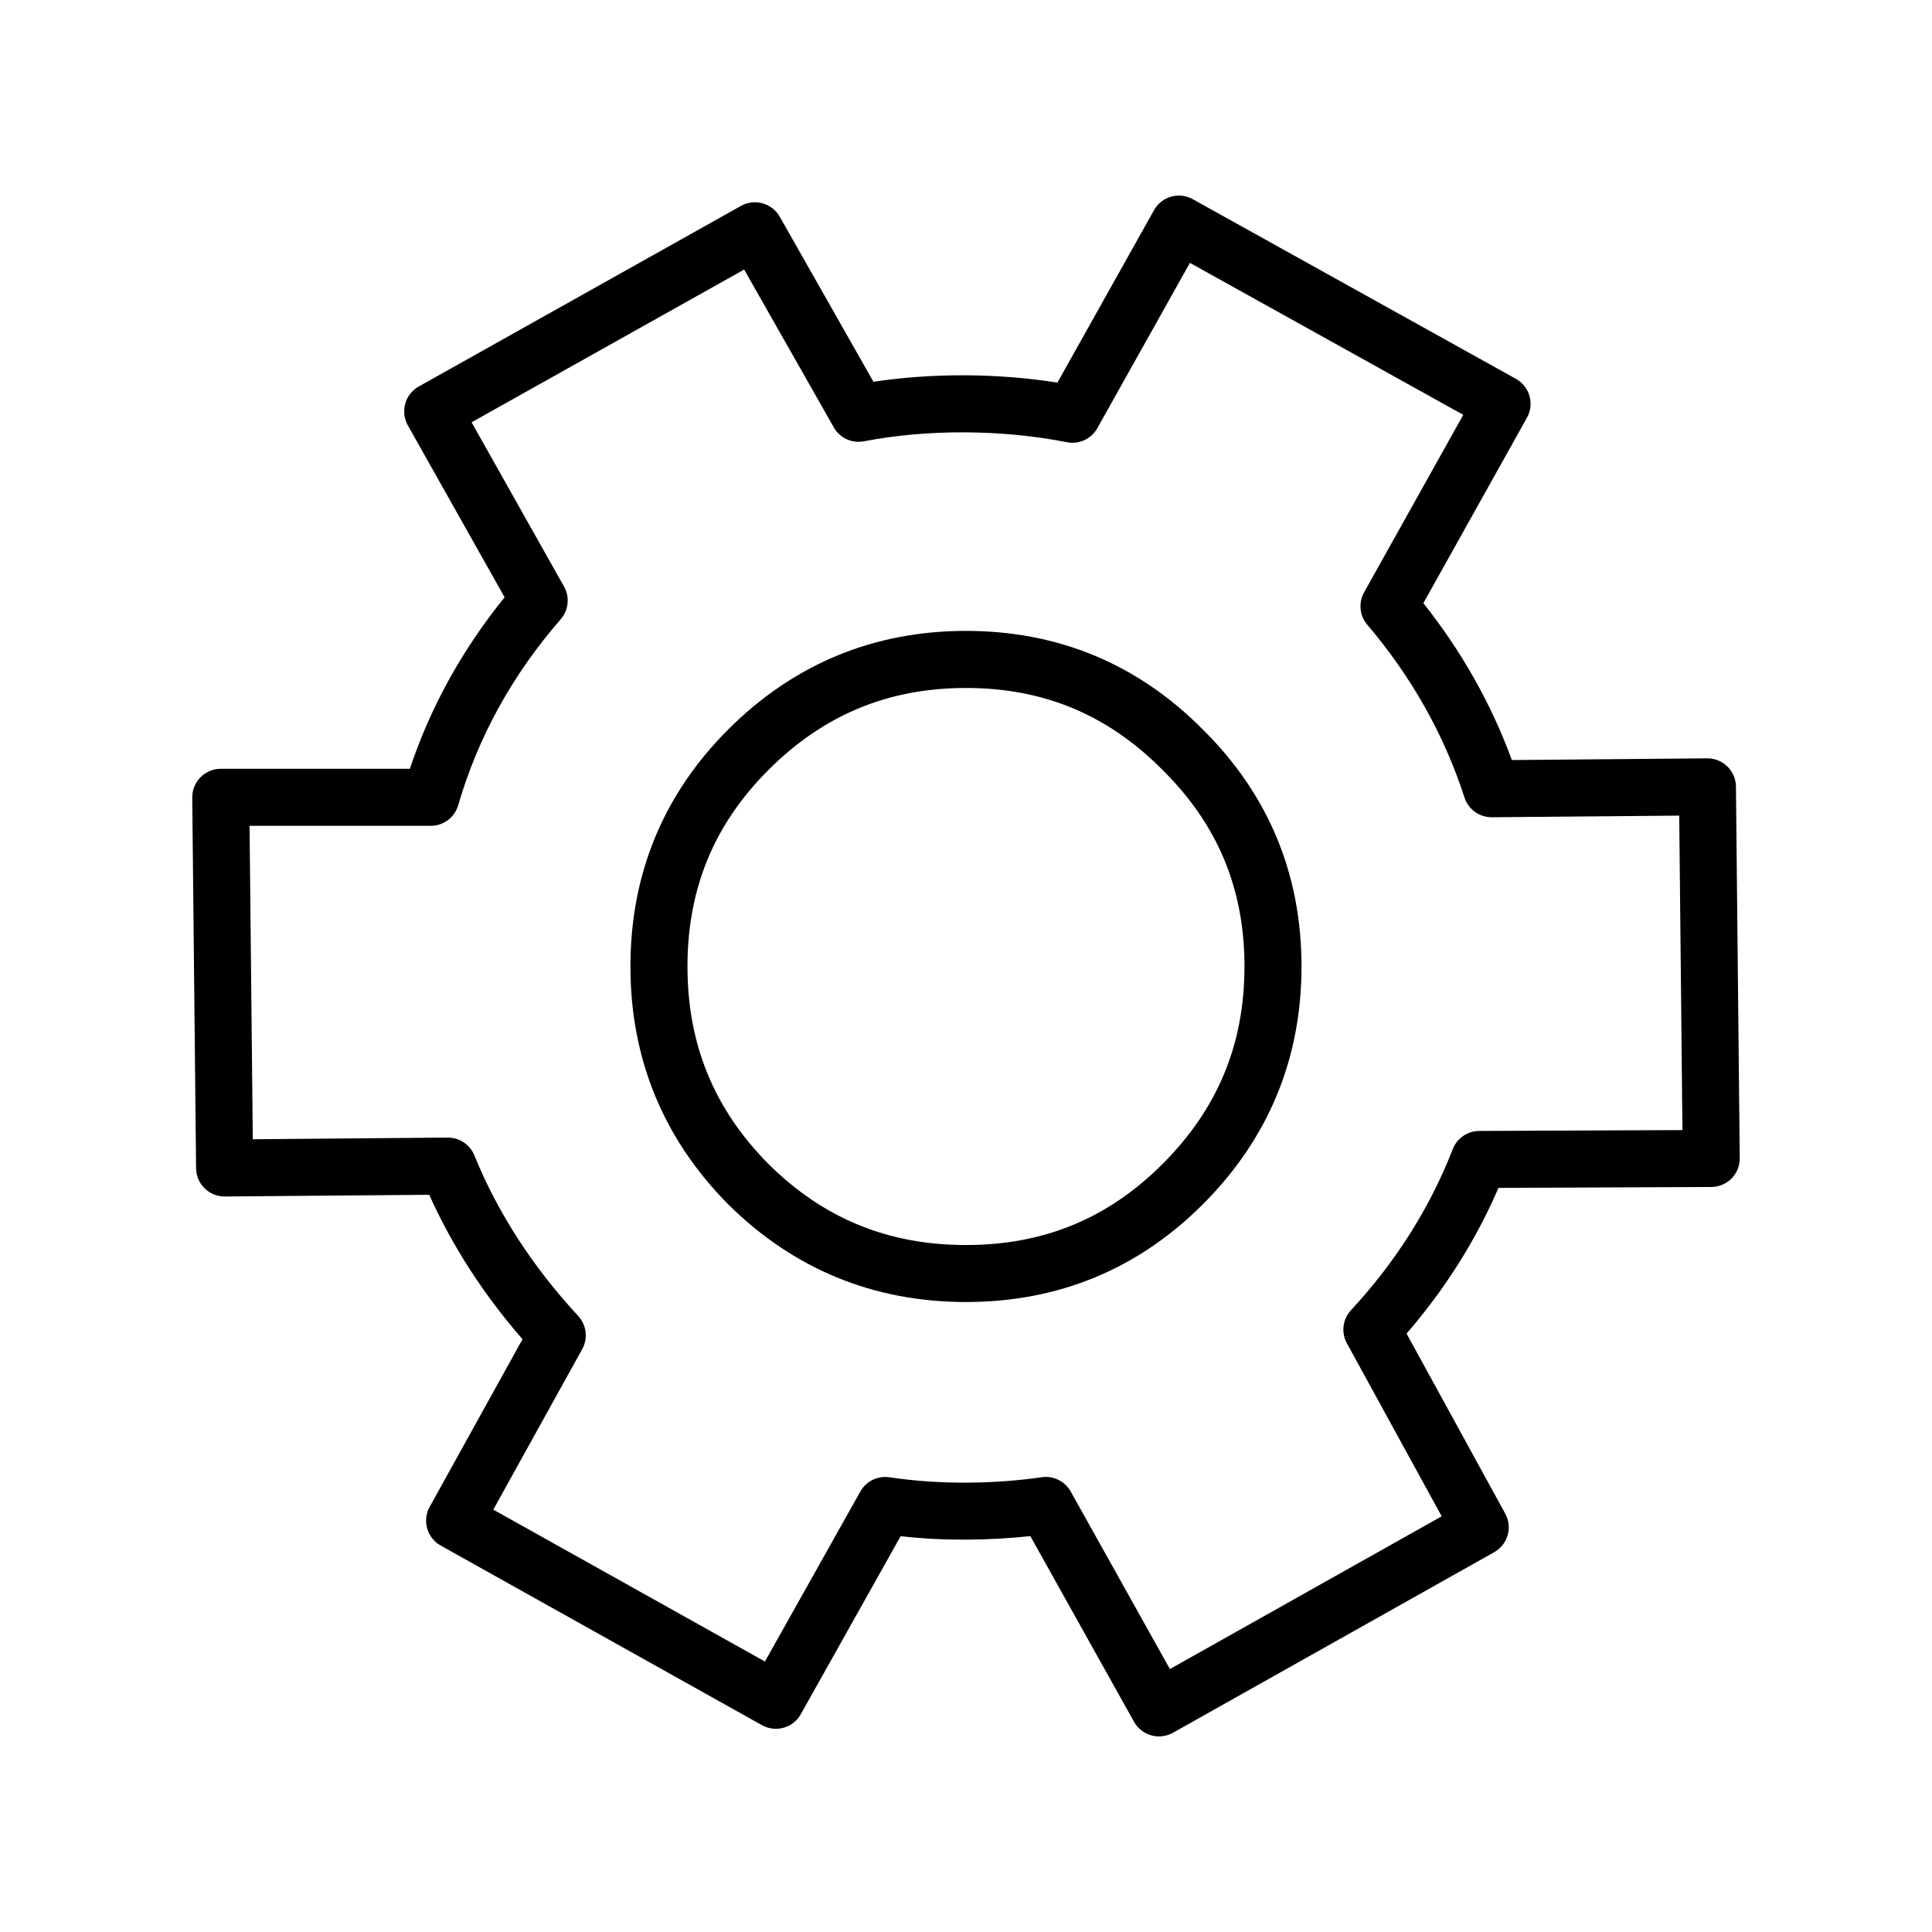
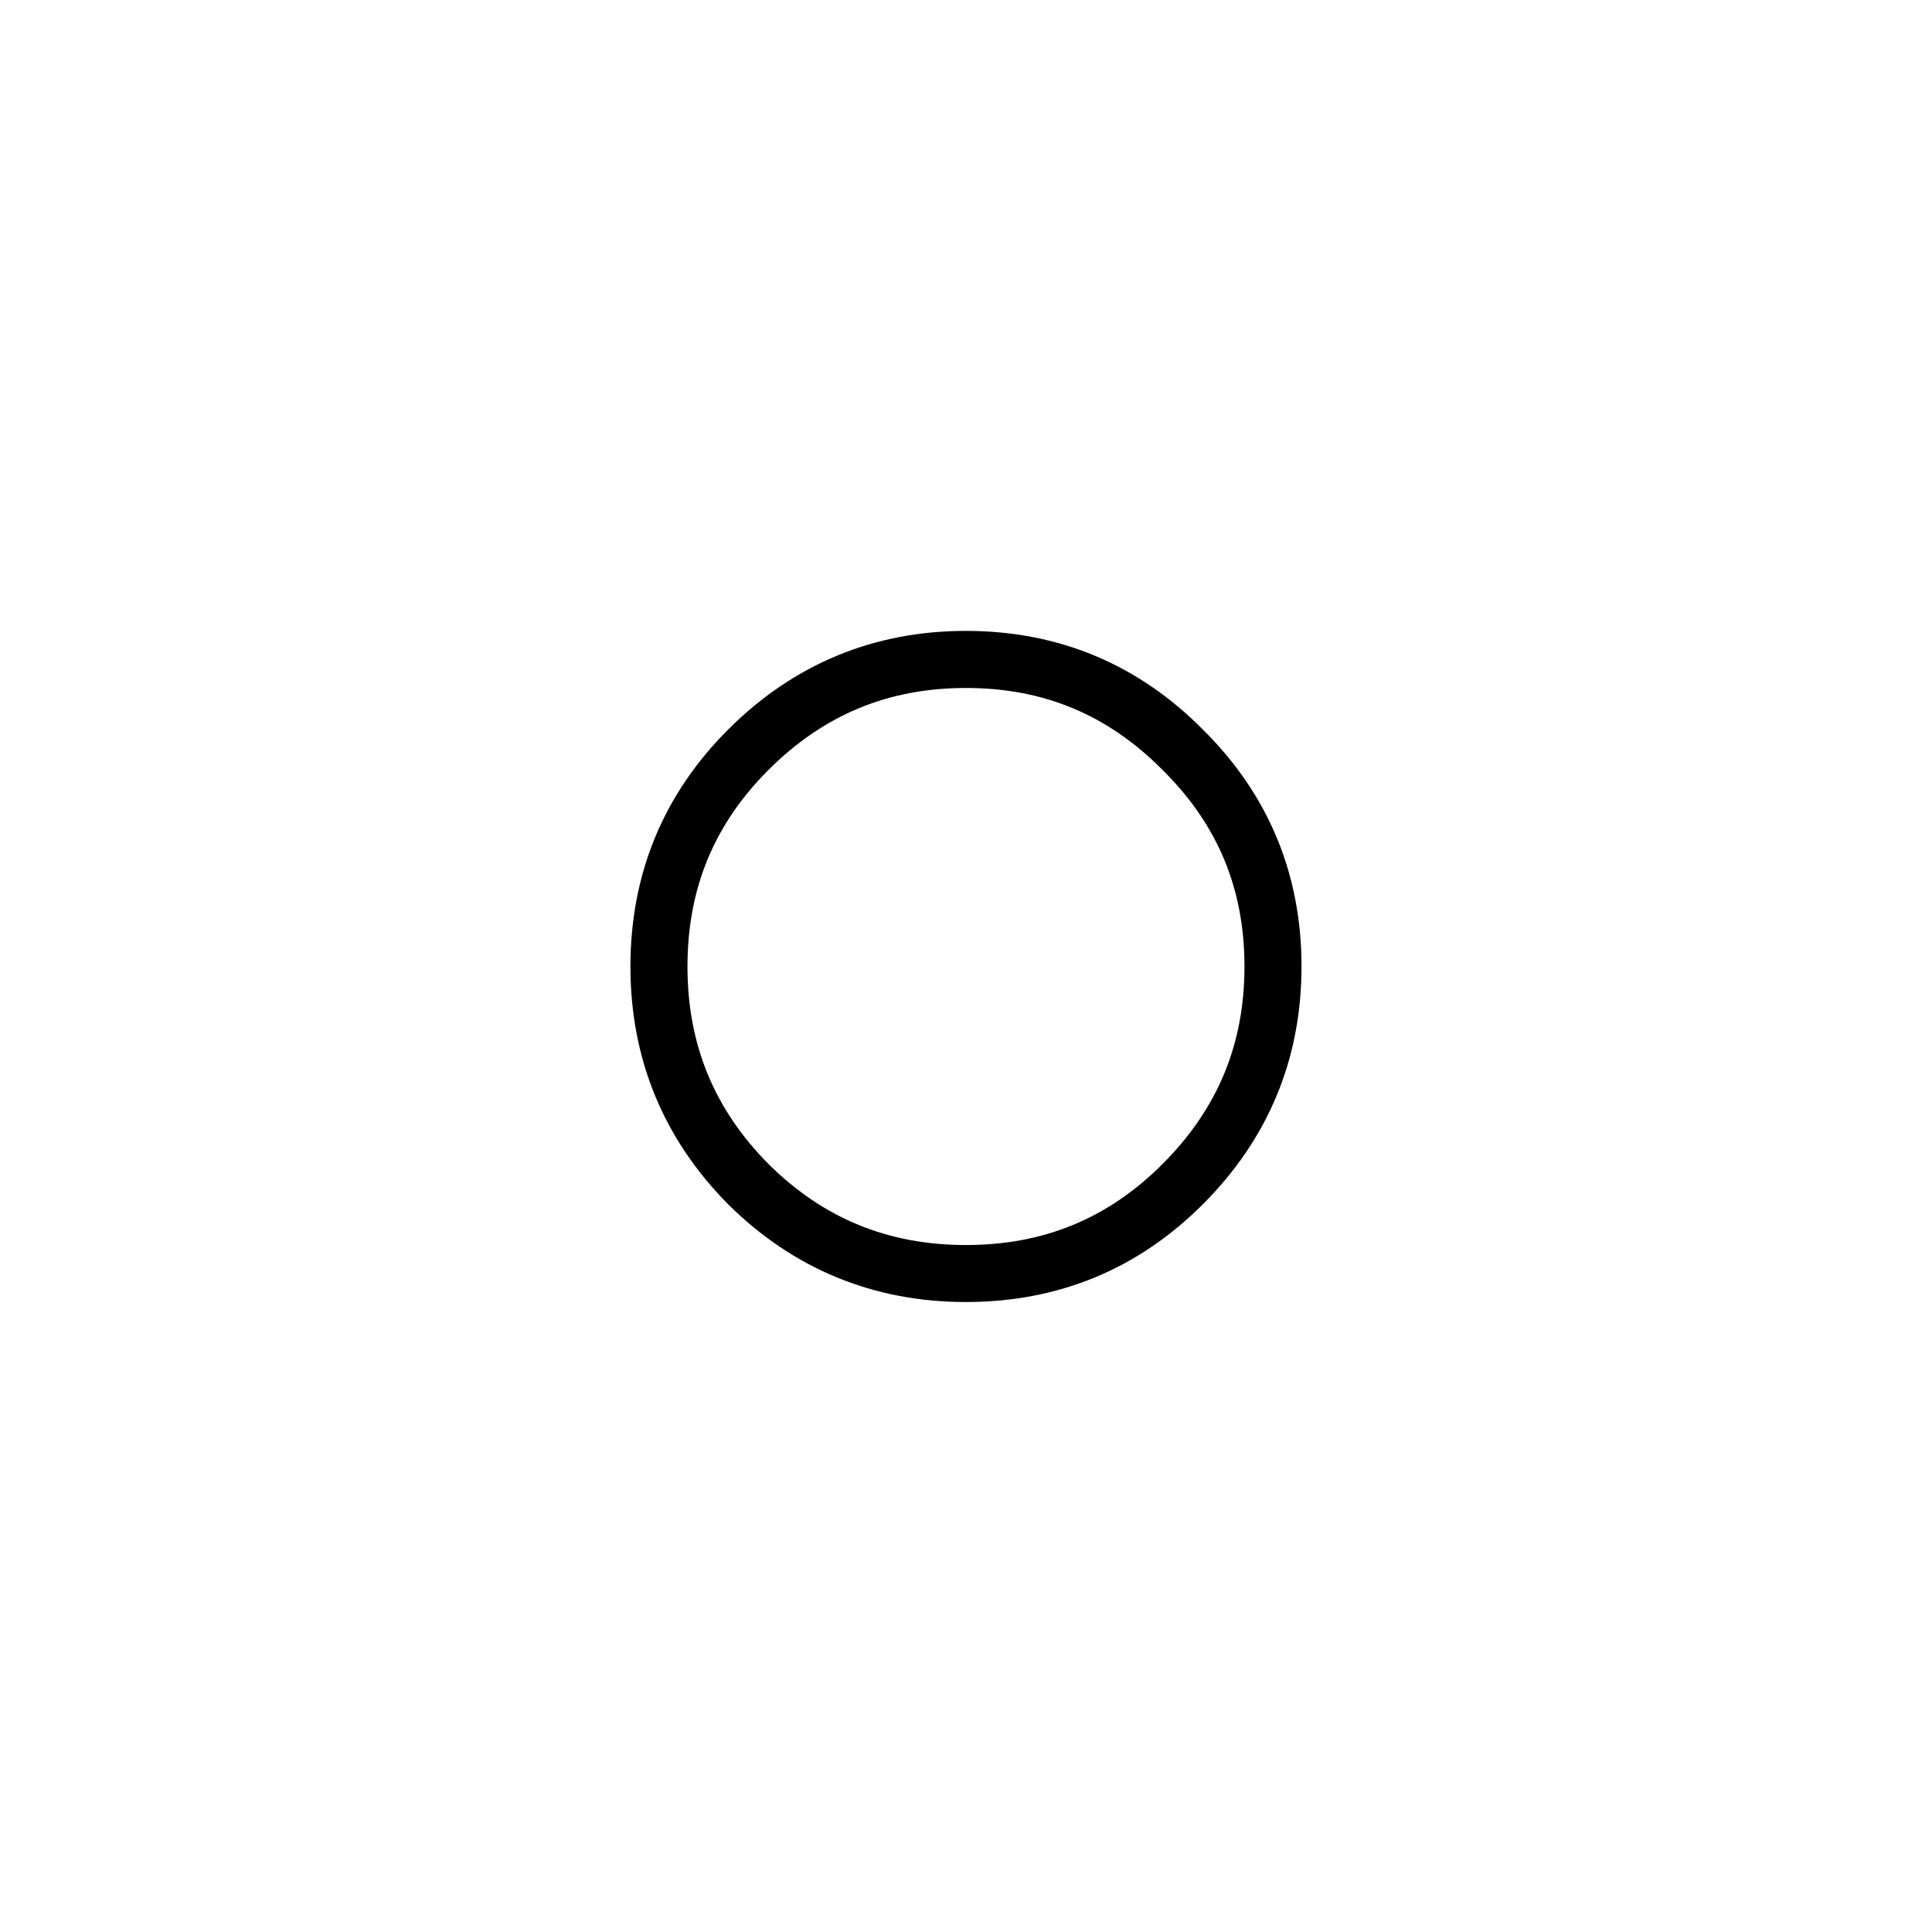
<svg xmlns="http://www.w3.org/2000/svg" fill="#000000" width="800px" height="800px" version="1.1" viewBox="144 144 512 512">
  <g>
-     <path d="m451.13 604.17c-0.691 0-1.375-0.09-2.055-0.289-1.93-0.539-3.562-1.828-4.543-3.582l-27.484-49.211c-10.934 1.168-22.91 1.32-34.371 0.02l-26.461 47.184c-2.047 3.641-6.641 4.922-10.281 2.902l-85.145-47.605c-3.633-2.035-4.938-6.621-2.922-10.262l24.602-44.414c-10.352-11.895-18.637-24.738-24.719-38.281l-54.168 0.453h-0.059c-4.141 0-7.516-3.324-7.559-7.477l-1.016-98.238c-0.02-2.016 0.766-3.953 2.188-5.391s3.356-2.242 5.371-2.242h50.113c5.461-16.375 13.895-31.613 25.109-45.445l-25.645-45.559c-0.984-1.754-1.23-3.82-0.691-5.75 0.539-1.941 1.828-3.57 3.582-4.555l85.391-47.863c3.621-2.023 8.219-0.746 10.273 2.863l24.836 43.75c15.559-2.363 32.852-2.293 48.758 0.215l25.594-45.695c2.023-3.641 6.629-4.938 10.262-2.91l85.648 47.613c1.754 0.973 3.047 2.609 3.594 4.535 0.551 1.93 0.316 4.004-0.672 5.758l-27.453 49.152c10.125 12.742 17.996 26.688 23.449 41.574l51.758-0.453h0.07c4.133 0 7.508 3.336 7.559 7.477l1.008 98.488c0.02 2.016-0.766 3.953-2.176 5.379-1.414 1.438-3.344 2.242-5.356 2.254l-56.41 0.238c-5.965 13.836-14.133 26.781-24.355 38.613l26.145 47.707c1.996 3.633 0.691 8.188-2.922 10.223l-85.145 47.863c-1.141 0.637-2.422 0.961-3.703 0.961zm-29.969-68.77c2.707 0 5.246 1.457 6.594 3.879l26.285 47.035 72.02-40.48-25.121-45.848c-1.566-2.84-1.125-6.379 1.082-8.766 11.875-12.82 20.949-27.18 26.973-42.688 1.125-2.891 3.906-4.801 7.019-4.82l53.852-0.227-0.852-83.336-49.652 0.434h-0.059c-3.273 0-6.184-2.106-7.195-5.223-5.379-16.621-14.043-32.027-25.762-45.797-2.047-2.402-2.383-5.824-0.848-8.578l26.285-47.047-72.441-40.273-24.531 43.797c-1.594 2.852-4.832 4.379-8.051 3.727-17.367-3.406-36.988-3.481-53.797-0.246-3.199 0.629-6.402-0.867-8-3.688l-23.754-41.82-72.234 40.477 24.5 43.535c1.566 2.785 1.211 6.258-0.887 8.672-12.812 14.711-21.941 31.293-27.16 49.277-0.938 3.231-3.883 5.453-7.25 5.453h-48.039l0.855 83.066 51.652-0.441h0.07c3.066 0 5.844 1.867 6.996 4.715 6.172 15.184 15.422 29.5 27.512 42.547 2.223 2.402 2.644 5.945 1.074 8.797l-23.566 42.535 71.988 40.254 25.281-45.055c1.535-2.746 4.606-4.231 7.715-3.777 13.402 2.023 27.844 1.797 40.375-0.012 0.352-0.051 0.715-0.078 1.07-0.078z" />
-     <path d="m400 489.05c-24.461 0-45.66-8.699-63.008-25.871-17.219-17.398-25.922-38.594-25.922-63.059 0-24.469 8.711-45.602 25.891-62.781 17.355-17.348 38.562-26.145 63.035-26.145 24.48 0 45.609 8.805 62.801 26.172 17.312 17.121 26.117 38.25 26.117 62.75 0 24.48-8.797 45.684-26.145 63.027-17.172 17.195-38.301 25.906-62.77 25.906zm0-162.73c-20.605 0-37.727 7.106-52.352 21.719-14.445 14.445-21.461 31.488-21.461 52.094 0 20.625 7.027 37.754 21.492 52.371 14.566 14.414 31.695 21.441 52.32 21.441 20.605 0 37.641-7.019 52.082-21.473 14.609-14.602 21.719-31.727 21.719-52.34 0-20.598-7.094-37.629-21.688-52.062-14.504-14.656-31.527-21.75-52.113-21.75z" />
+     <path d="m400 489.05c-24.461 0-45.66-8.699-63.008-25.871-17.219-17.398-25.922-38.594-25.922-63.059 0-24.469 8.711-45.602 25.891-62.781 17.355-17.348 38.562-26.145 63.035-26.145 24.48 0 45.609 8.805 62.801 26.172 17.312 17.121 26.117 38.25 26.117 62.75 0 24.48-8.797 45.684-26.145 63.027-17.172 17.195-38.301 25.906-62.77 25.906m0-162.73c-20.605 0-37.727 7.106-52.352 21.719-14.445 14.445-21.461 31.488-21.461 52.094 0 20.625 7.027 37.754 21.492 52.371 14.566 14.414 31.695 21.441 52.32 21.441 20.605 0 37.641-7.019 52.082-21.473 14.609-14.602 21.719-31.727 21.719-52.34 0-20.598-7.094-37.629-21.688-52.062-14.504-14.656-31.527-21.75-52.113-21.75z" />
  </g>
</svg>